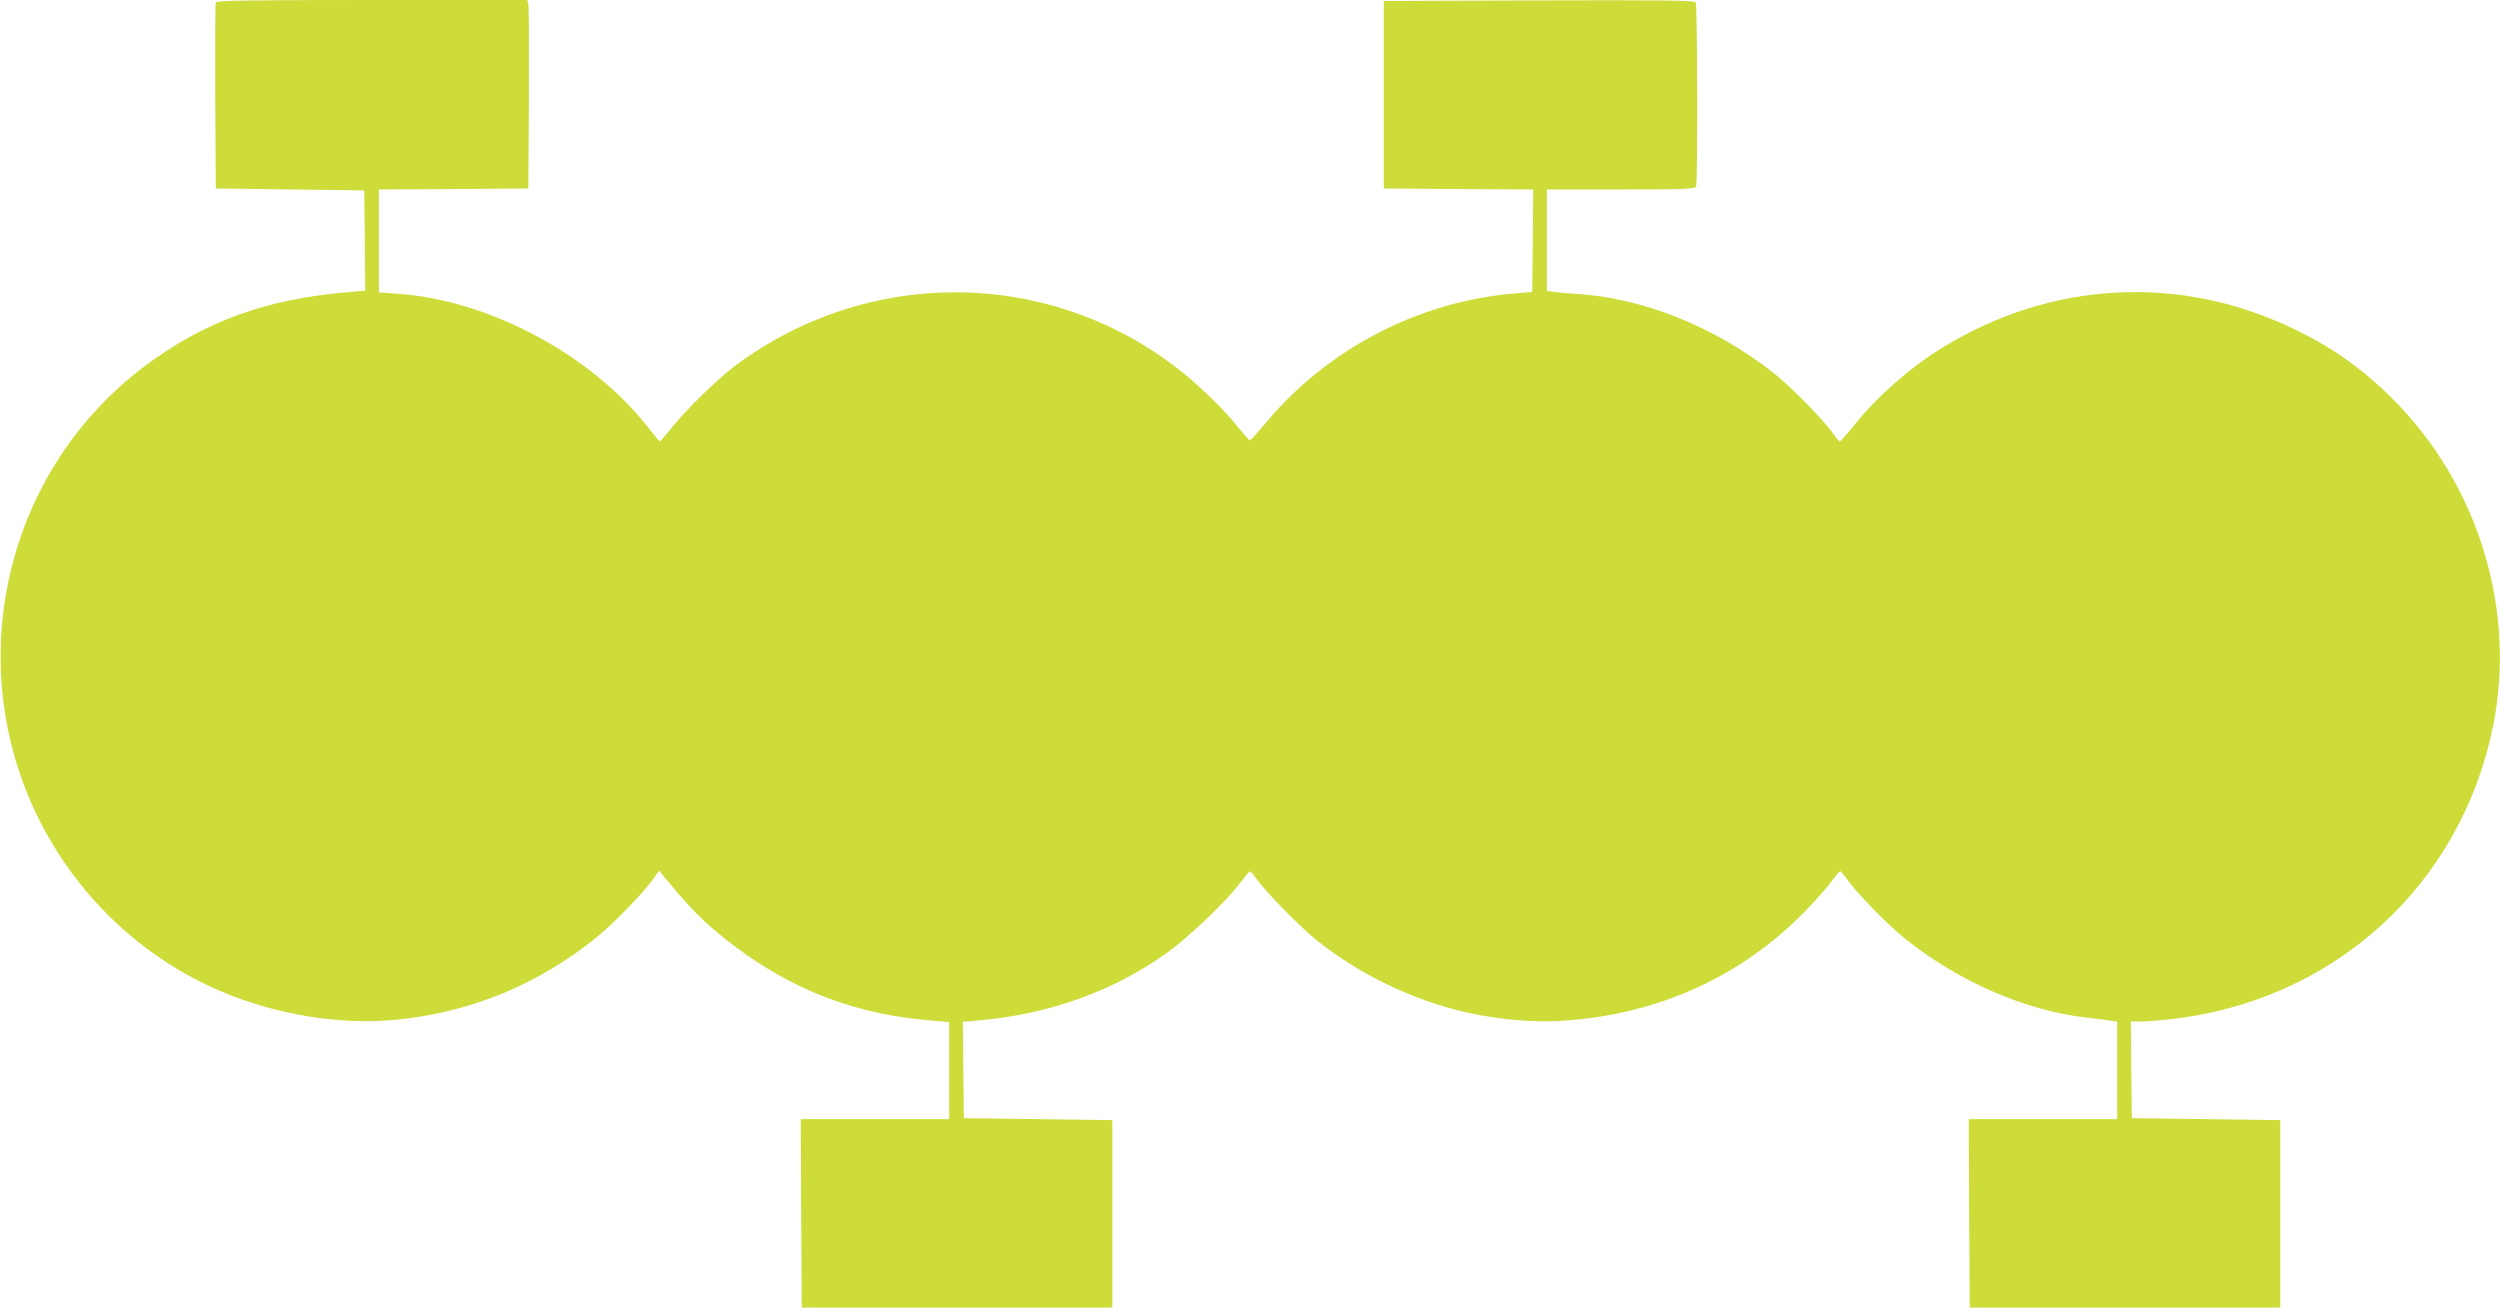
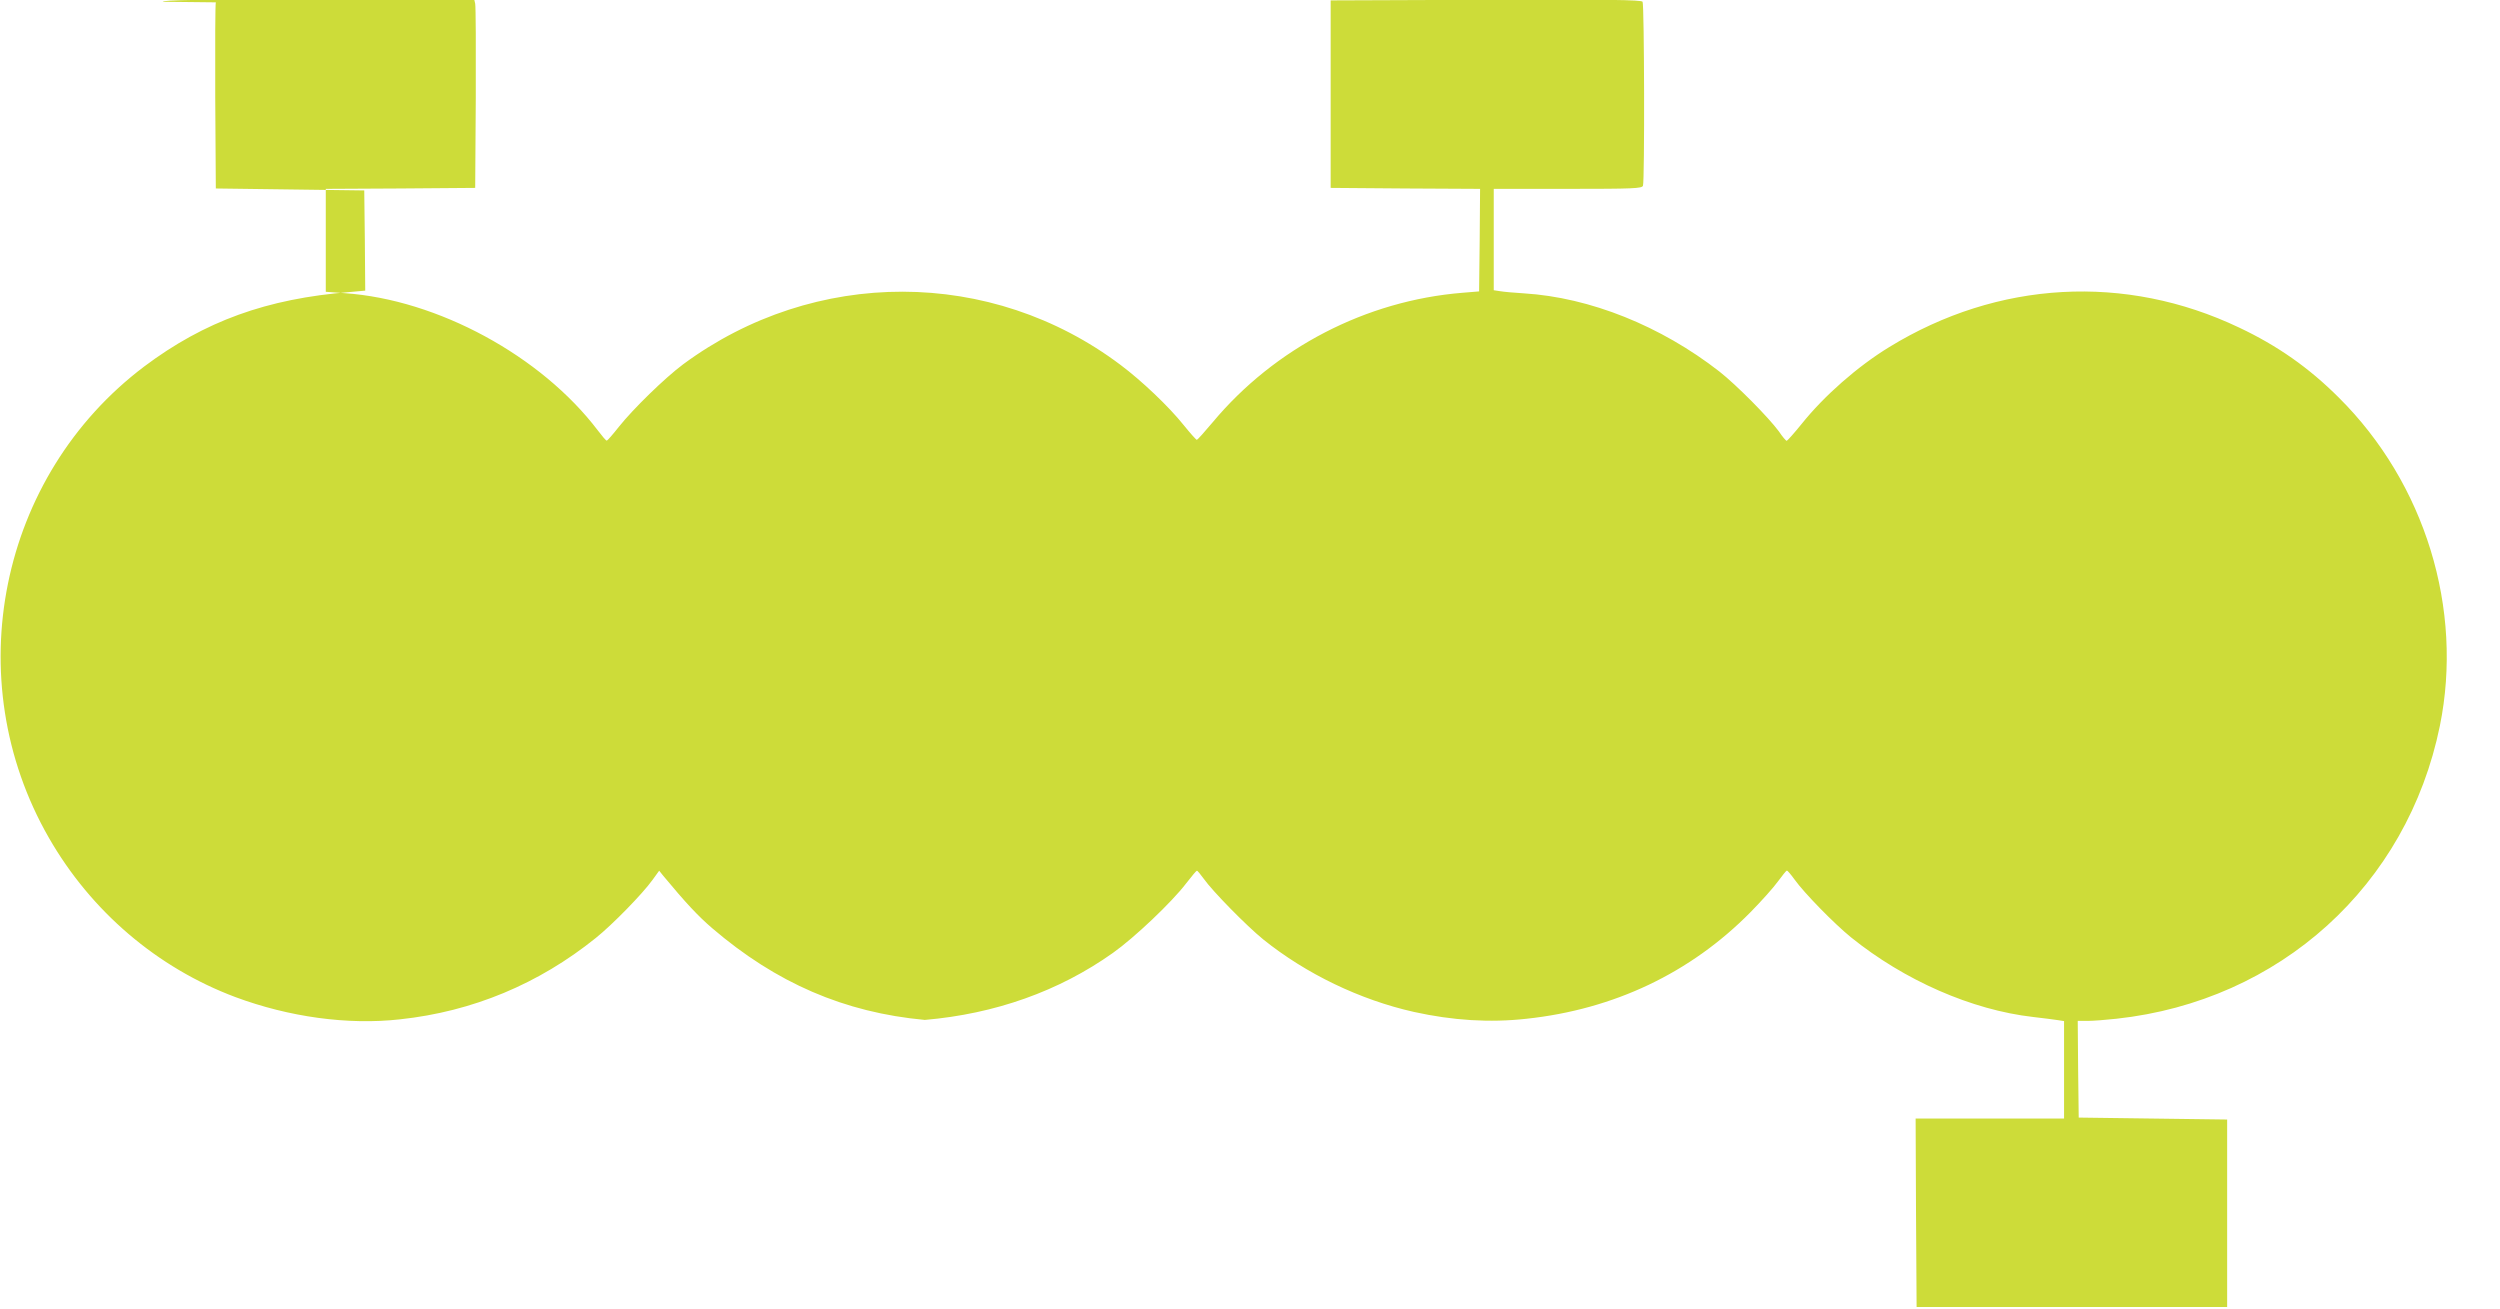
<svg xmlns="http://www.w3.org/2000/svg" version="1.0" width="1280pt" height="670pt" viewBox="0 0 1280 670" preserveAspectRatio="xMidYMid meet">
  <g transform="translate(0,670) scale(0.1,-0.1)" fill="#cddc39" stroke="none">
-     <path d="M1105 6688 c-3 -7 -4 -224 -3 -483 l3 -470 380 -5 380 -5 3 -257 2 -256 -77 -7 c-428 -34 -746 -150 -1054 -381 -744 -561 -955 -1601 -489 -2413 216 -377 555 -666 955 -816 274 -102 576 -144 843 -114 372 40 710 181 1003 417 86 69 239 226 290 297 l34 47 20 -25 c117 -141 179 -207 251 -269 328 -281 677 -432 1089 -470 l125 -11 0 -249 0 -248 -380 0 -380 0 2 -482 3 -483 795 0 795 0 0 480 0 480 -380 5 -380 5 -3 247 -2 246 77 7 c360 31 687 147 963 343 109 77 302 260 375 356 28 36 52 65 55 65 3 1 18 -18 35 -41 45 -64 220 -242 305 -311 219 -176 495 -309 771 -371 199 -44 389 -56 577 -35 447 48 839 234 1146 545 55 56 119 127 141 158 22 30 43 56 46 56 3 0 21 -21 39 -46 50 -70 204 -227 289 -296 274 -221 618 -372 933 -408 51 -6 108 -13 126 -16 l32 -5 0 -249 0 -250 -380 0 -380 0 2 -482 3 -483 795 0 795 0 0 480 0 480 -380 5 -380 5 -3 247 -2 248 50 0 c28 0 94 5 148 11 837 91 1489 682 1656 1499 122 599 -76 1243 -517 1681 -153 153 -314 266 -511 359 -582 277 -1235 241 -1791 -100 -162 -99 -333 -249 -449 -394 -38 -47 -73 -86 -76 -86 -4 0 -22 21 -40 48 -53 72 -216 237 -305 307 -299 233 -662 379 -1000 400 -50 3 -105 8 -122 11 l-33 5 0 259 0 260 379 0 c336 0 380 2 385 16 9 24 7 927 -2 942 -7 10 -174 12 -803 10 l-794 -3 0 -480 0 -480 383 -3 382 -2 -2 -263 -3 -262 -85 -7 c-494 -40 -961 -282 -1279 -663 -41 -49 -78 -90 -81 -90 -4 0 -34 34 -68 76 -76 95 -214 226 -322 307 -662 499 -1567 501 -2240 4 -94 -70 -257 -229 -330 -321 -30 -38 -58 -70 -61 -70 -4 -1 -24 23 -46 52 -290 382 -820 670 -1297 703 l-96 7 0 263 0 264 383 2 382 3 3 460 c1 253 0 470 -3 483 l-5 22 -796 0 c-626 0 -796 -3 -799 -12z" />
+     <path d="M1105 6688 c-3 -7 -4 -224 -3 -483 l3 -470 380 -5 380 -5 3 -257 2 -256 -77 -7 c-428 -34 -746 -150 -1054 -381 -744 -561 -955 -1601 -489 -2413 216 -377 555 -666 955 -816 274 -102 576 -144 843 -114 372 40 710 181 1003 417 86 69 239 226 290 297 l34 47 20 -25 c117 -141 179 -207 251 -269 328 -281 677 -432 1089 -470 c360 31 687 147 963 343 109 77 302 260 375 356 28 36 52 65 55 65 3 1 18 -18 35 -41 45 -64 220 -242 305 -311 219 -176 495 -309 771 -371 199 -44 389 -56 577 -35 447 48 839 234 1146 545 55 56 119 127 141 158 22 30 43 56 46 56 3 0 21 -21 39 -46 50 -70 204 -227 289 -296 274 -221 618 -372 933 -408 51 -6 108 -13 126 -16 l32 -5 0 -249 0 -250 -380 0 -380 0 2 -482 3 -483 795 0 795 0 0 480 0 480 -380 5 -380 5 -3 247 -2 248 50 0 c28 0 94 5 148 11 837 91 1489 682 1656 1499 122 599 -76 1243 -517 1681 -153 153 -314 266 -511 359 -582 277 -1235 241 -1791 -100 -162 -99 -333 -249 -449 -394 -38 -47 -73 -86 -76 -86 -4 0 -22 21 -40 48 -53 72 -216 237 -305 307 -299 233 -662 379 -1000 400 -50 3 -105 8 -122 11 l-33 5 0 259 0 260 379 0 c336 0 380 2 385 16 9 24 7 927 -2 942 -7 10 -174 12 -803 10 l-794 -3 0 -480 0 -480 383 -3 382 -2 -2 -263 -3 -262 -85 -7 c-494 -40 -961 -282 -1279 -663 -41 -49 -78 -90 -81 -90 -4 0 -34 34 -68 76 -76 95 -214 226 -322 307 -662 499 -1567 501 -2240 4 -94 -70 -257 -229 -330 -321 -30 -38 -58 -70 -61 -70 -4 -1 -24 23 -46 52 -290 382 -820 670 -1297 703 l-96 7 0 263 0 264 383 2 382 3 3 460 c1 253 0 470 -3 483 l-5 22 -796 0 c-626 0 -796 -3 -799 -12z" />
  </g>
</svg>